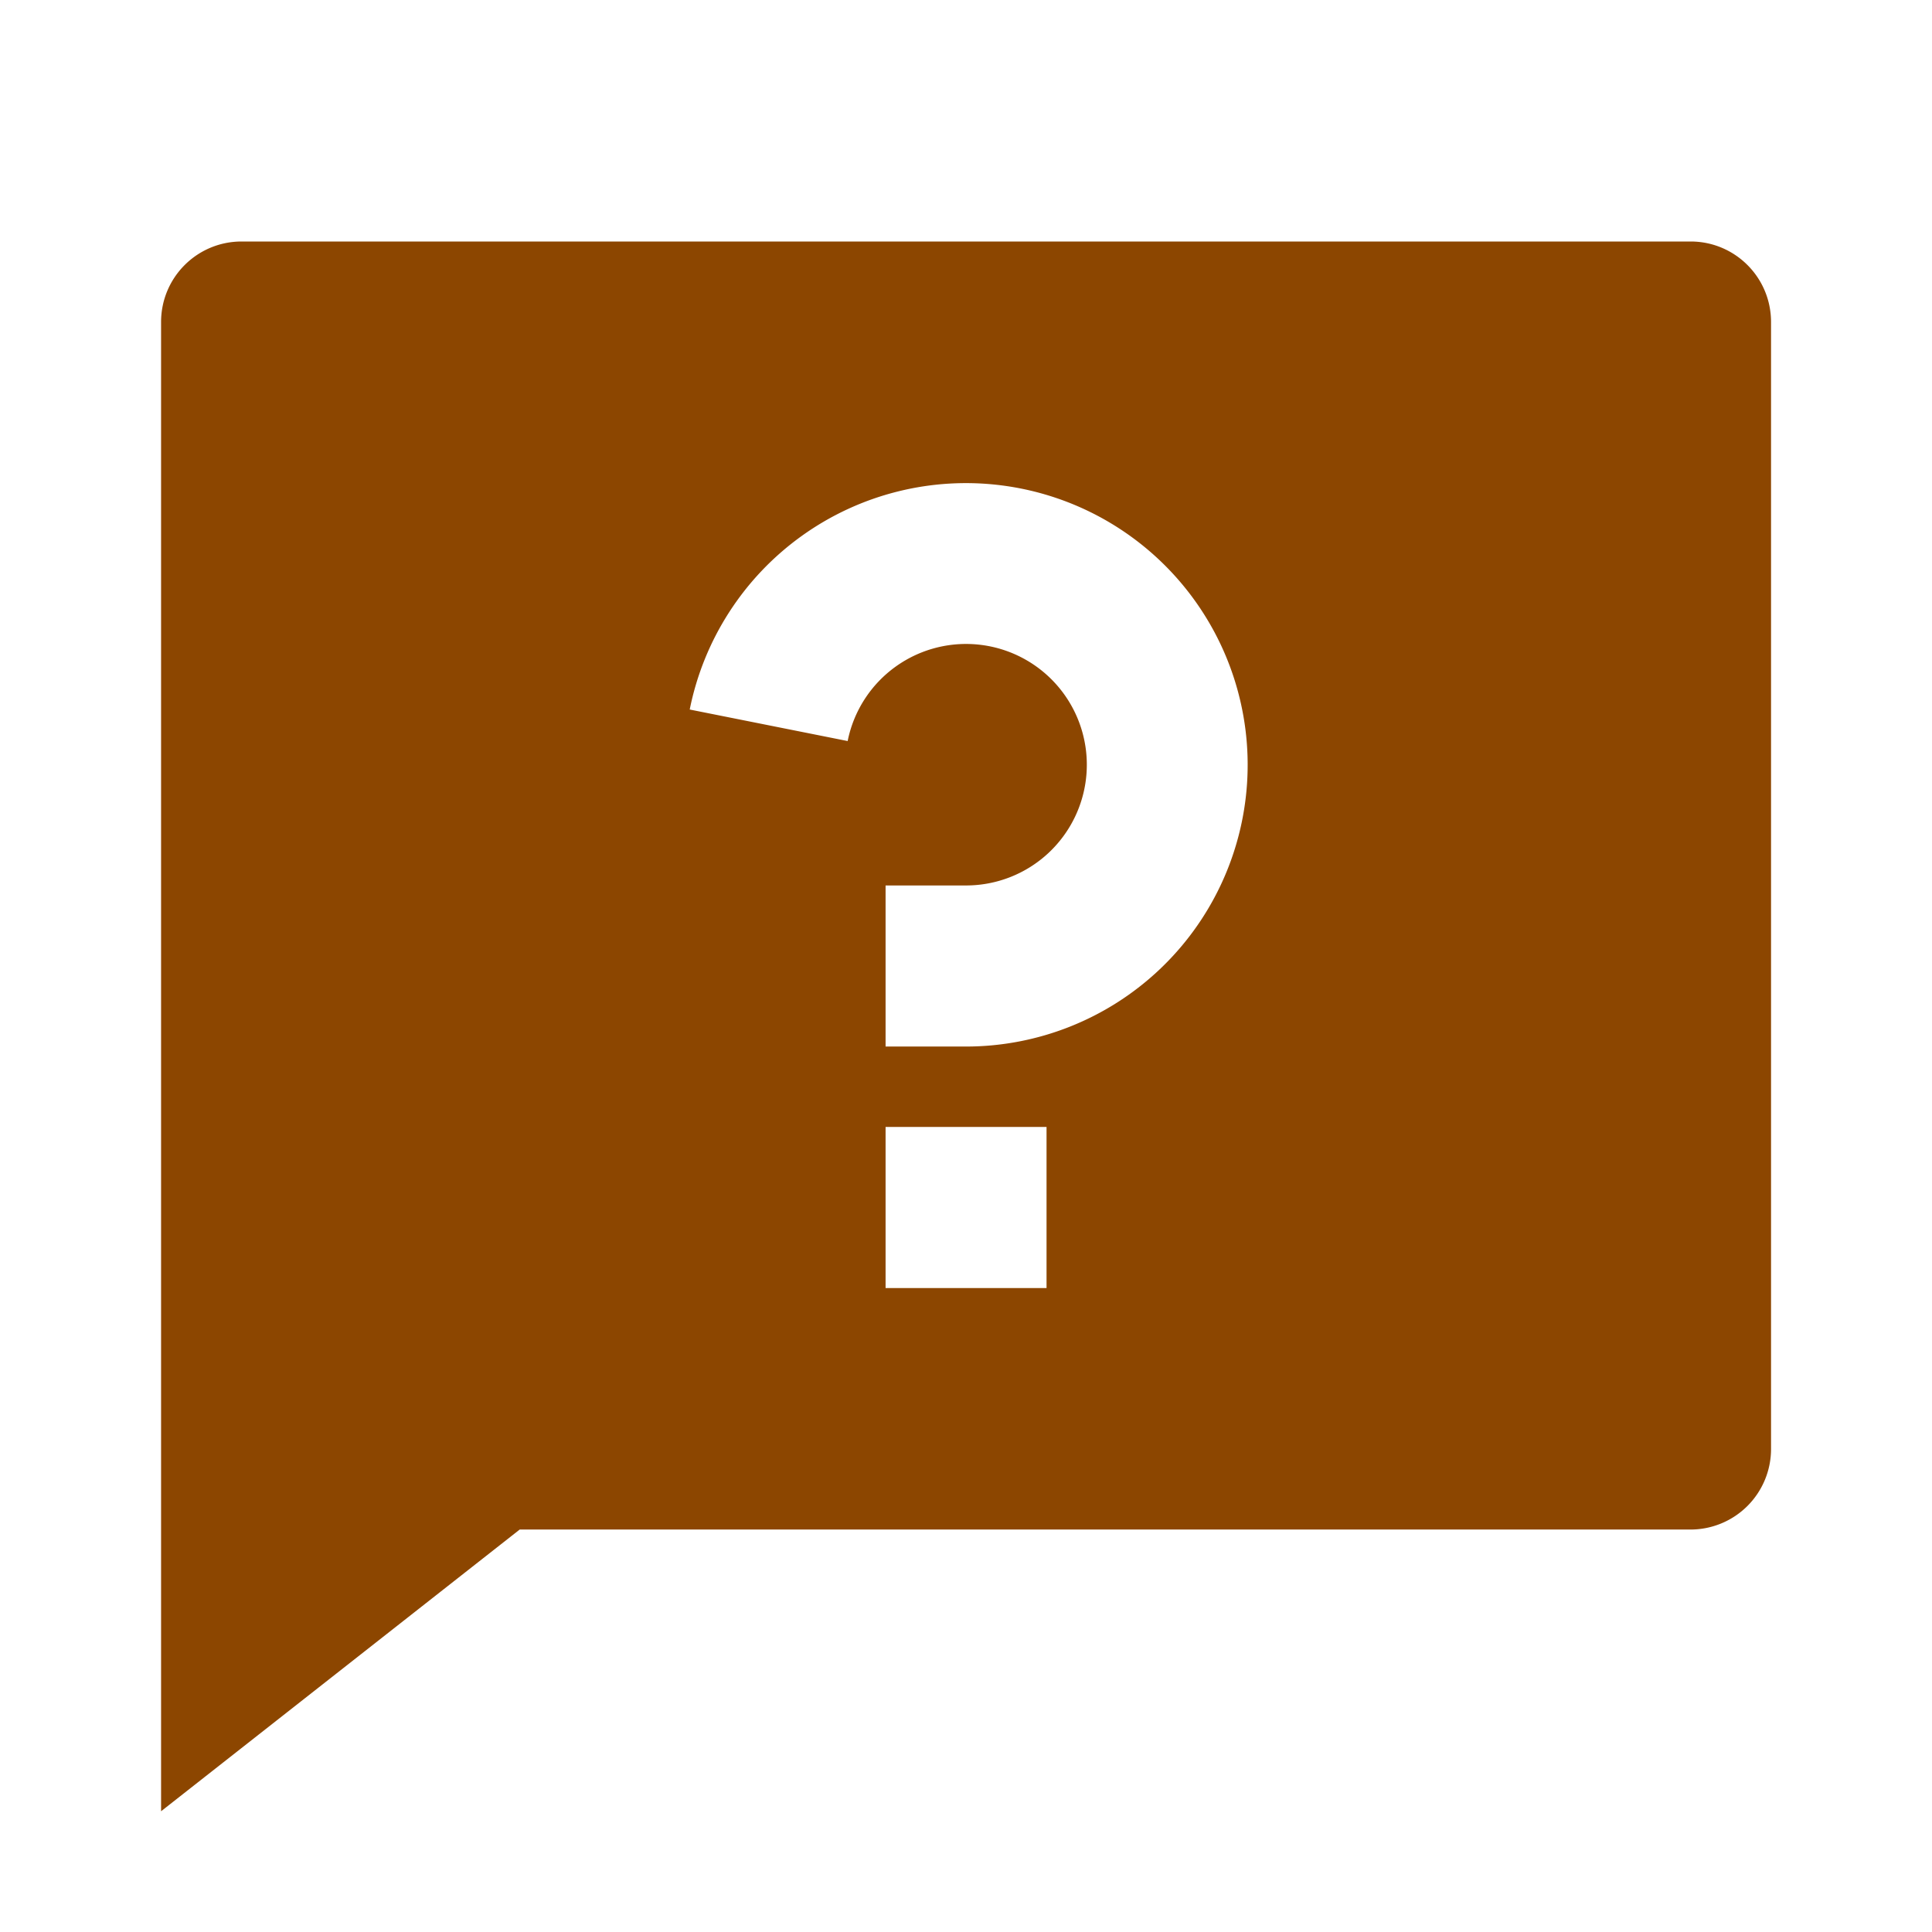
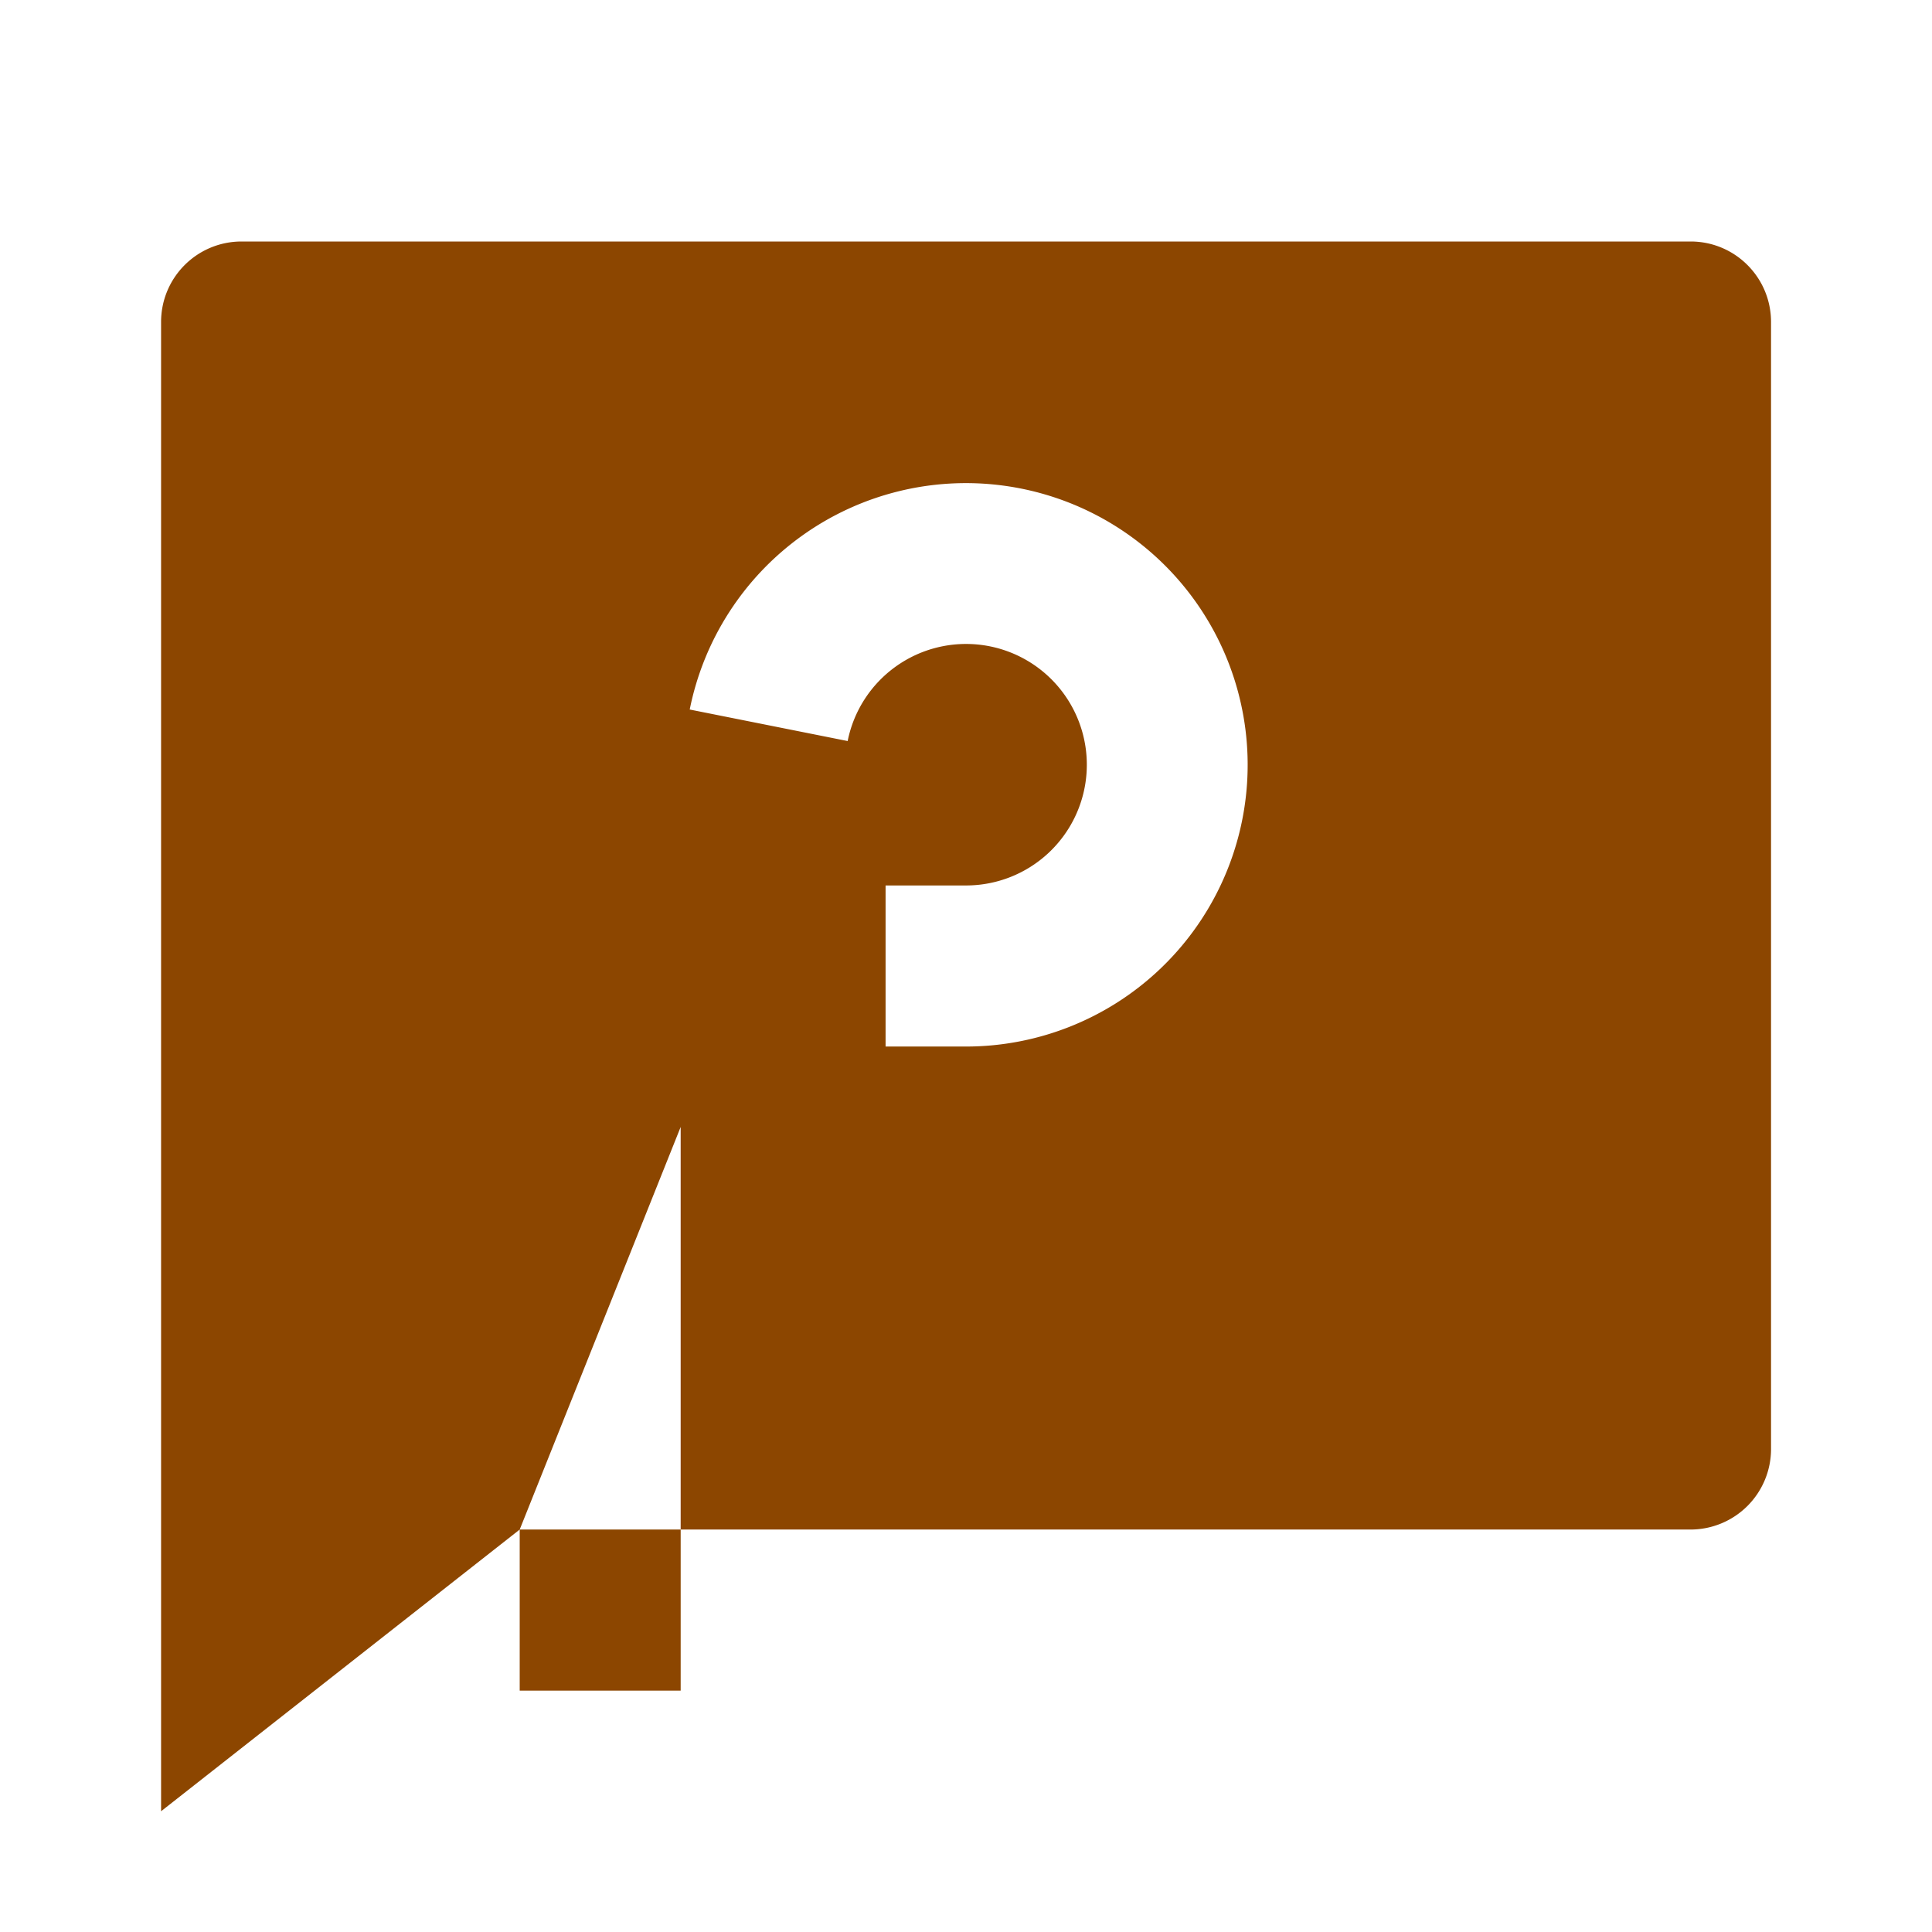
<svg xmlns="http://www.w3.org/2000/svg" width="16" height="16" fill="none">
-   <path fill="#8C4600" d="M4.304 12.667 1.334 15V2.667c0-.369.298-.667.667-.667h12c.368 0 .666.298.666.667V12a.667.667 0 0 1-.666.667zm3.03-3.334v1.334h1.333V9.333zM5.712 5.876l1.308.261A1 1 0 1 1 8 7.333h-.666v1.334h.667a2.333 2.333 0 1 0-2.289-2.791" />
+   <path fill="#8C4600" d="M4.304 12.667 1.334 15V2.667c0-.369.298-.667.667-.667h12c.368 0 .666.298.666.667V12a.667.667 0 0 1-.666.667zv1.334h1.333V9.333zM5.712 5.876l1.308.261A1 1 0 1 1 8 7.333h-.666v1.334h.667a2.333 2.333 0 1 0-2.289-2.791" />
</svg>